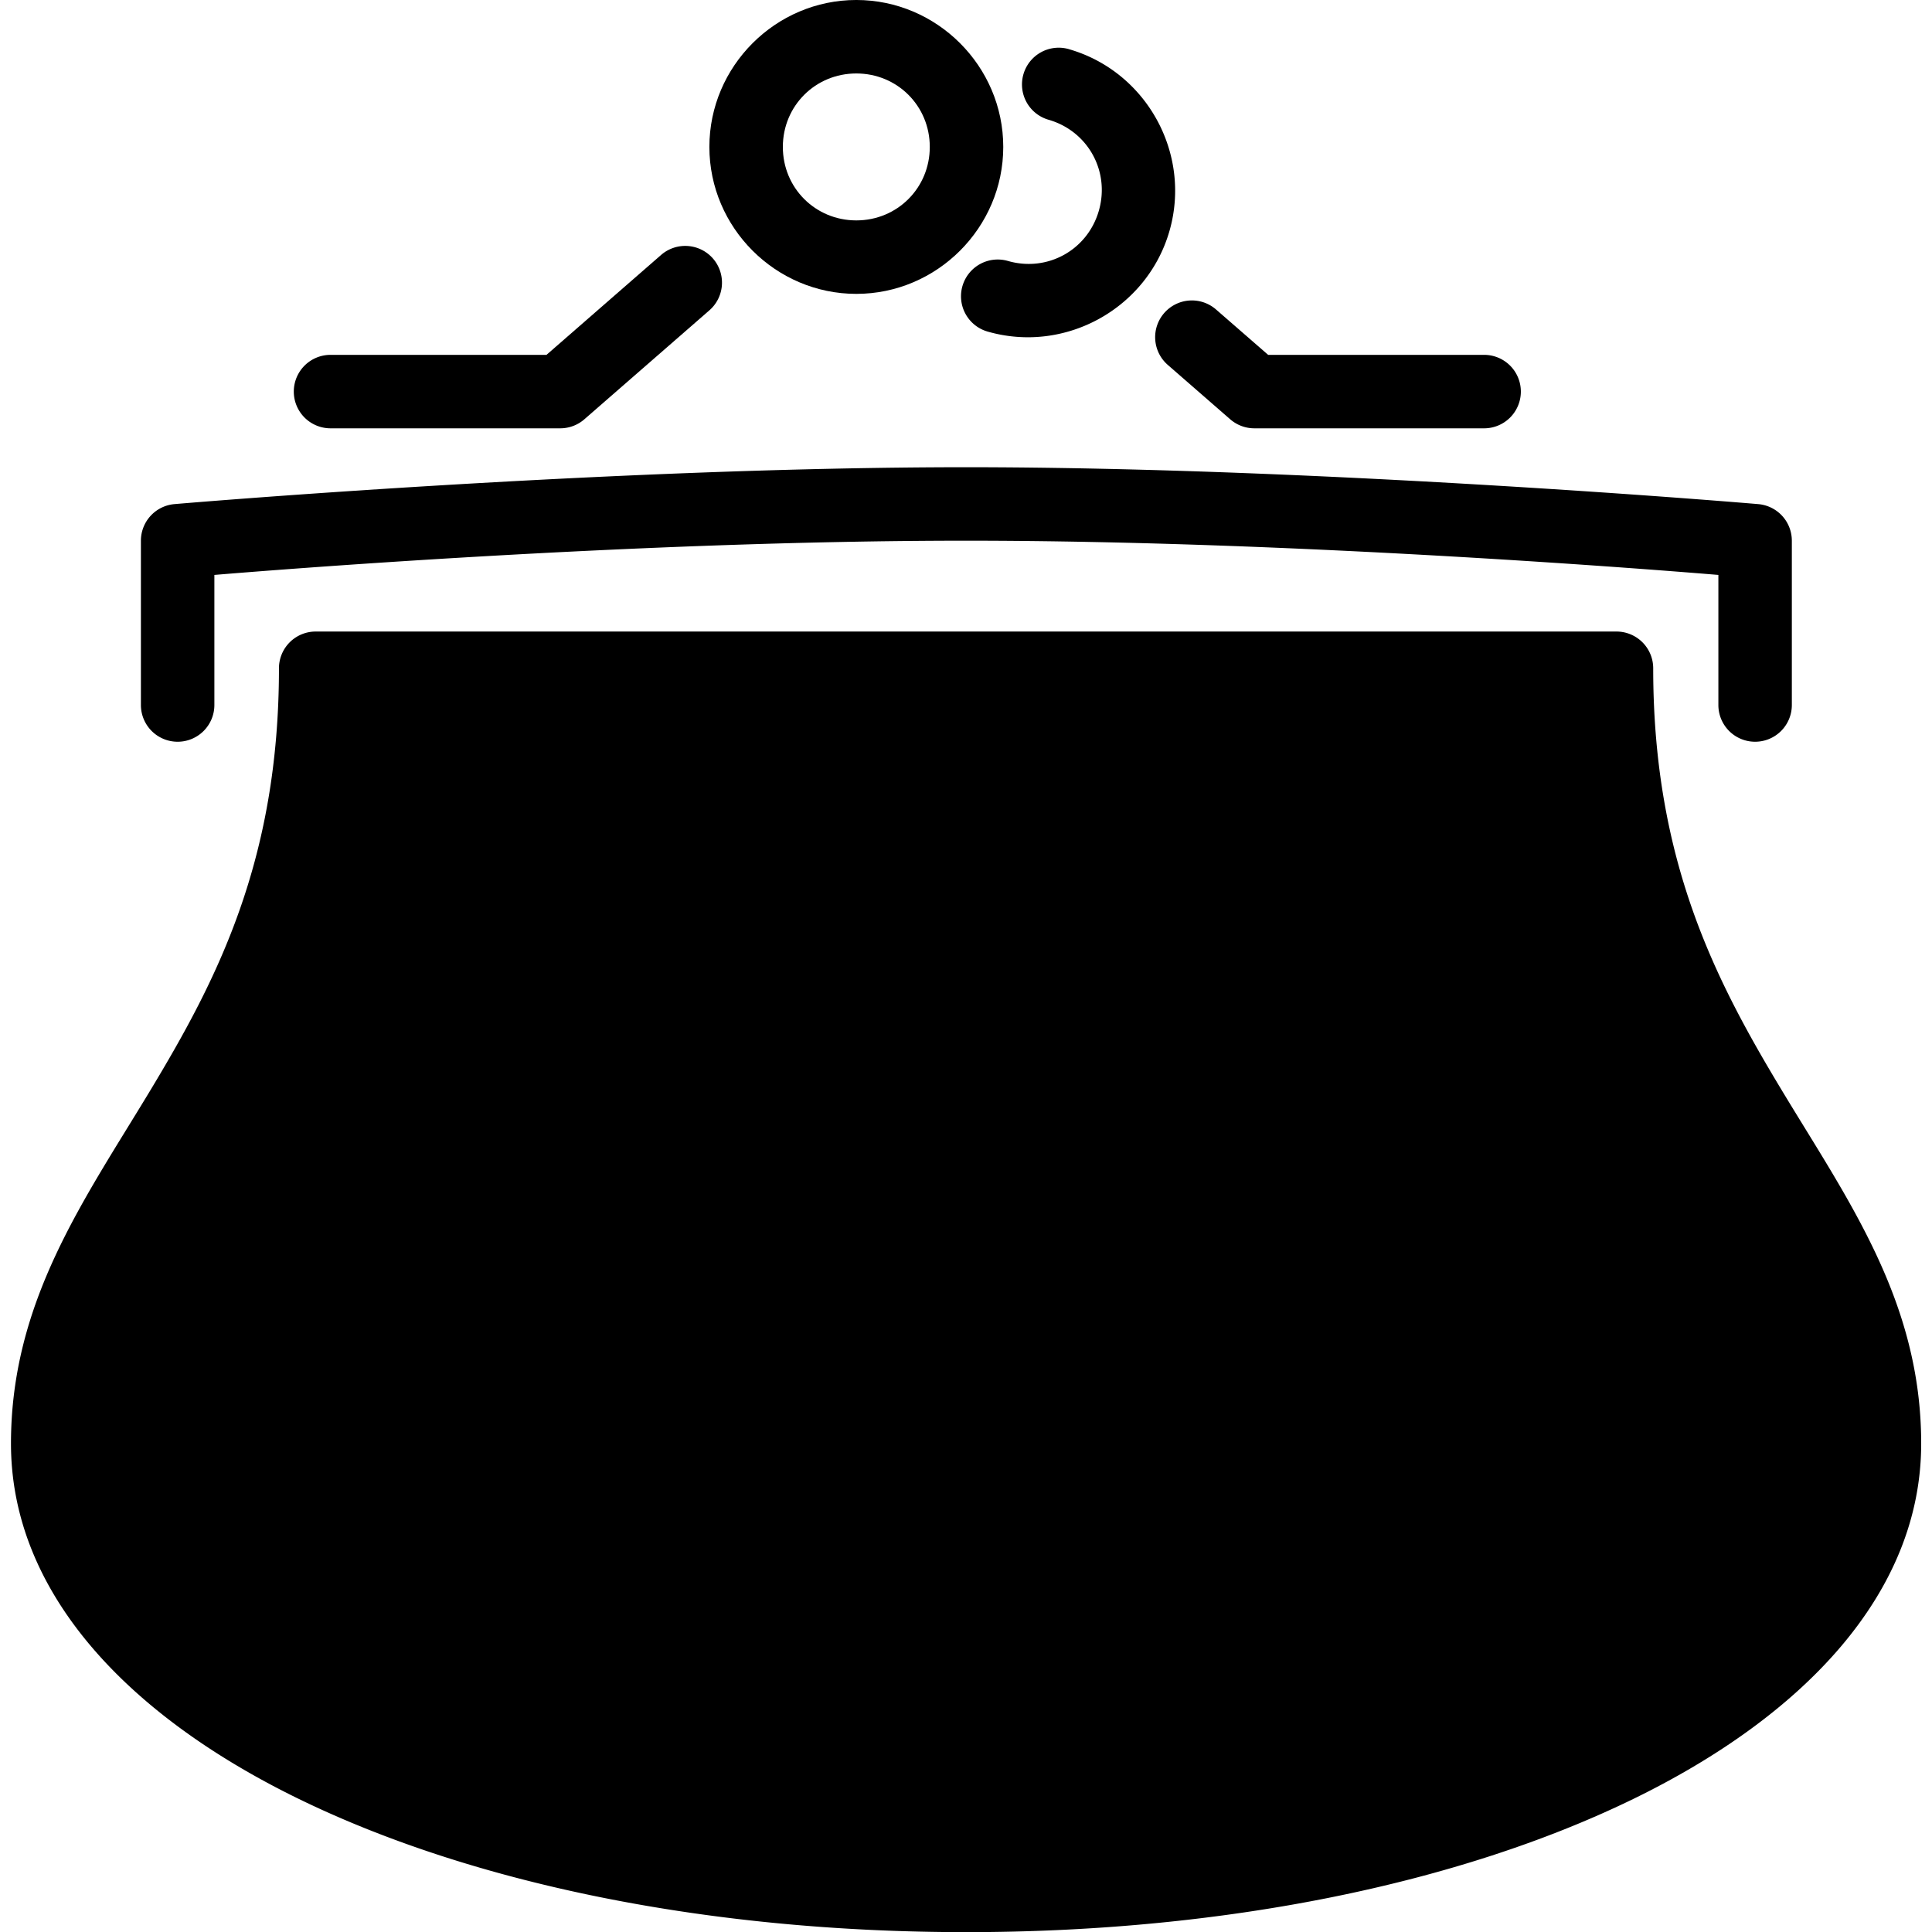
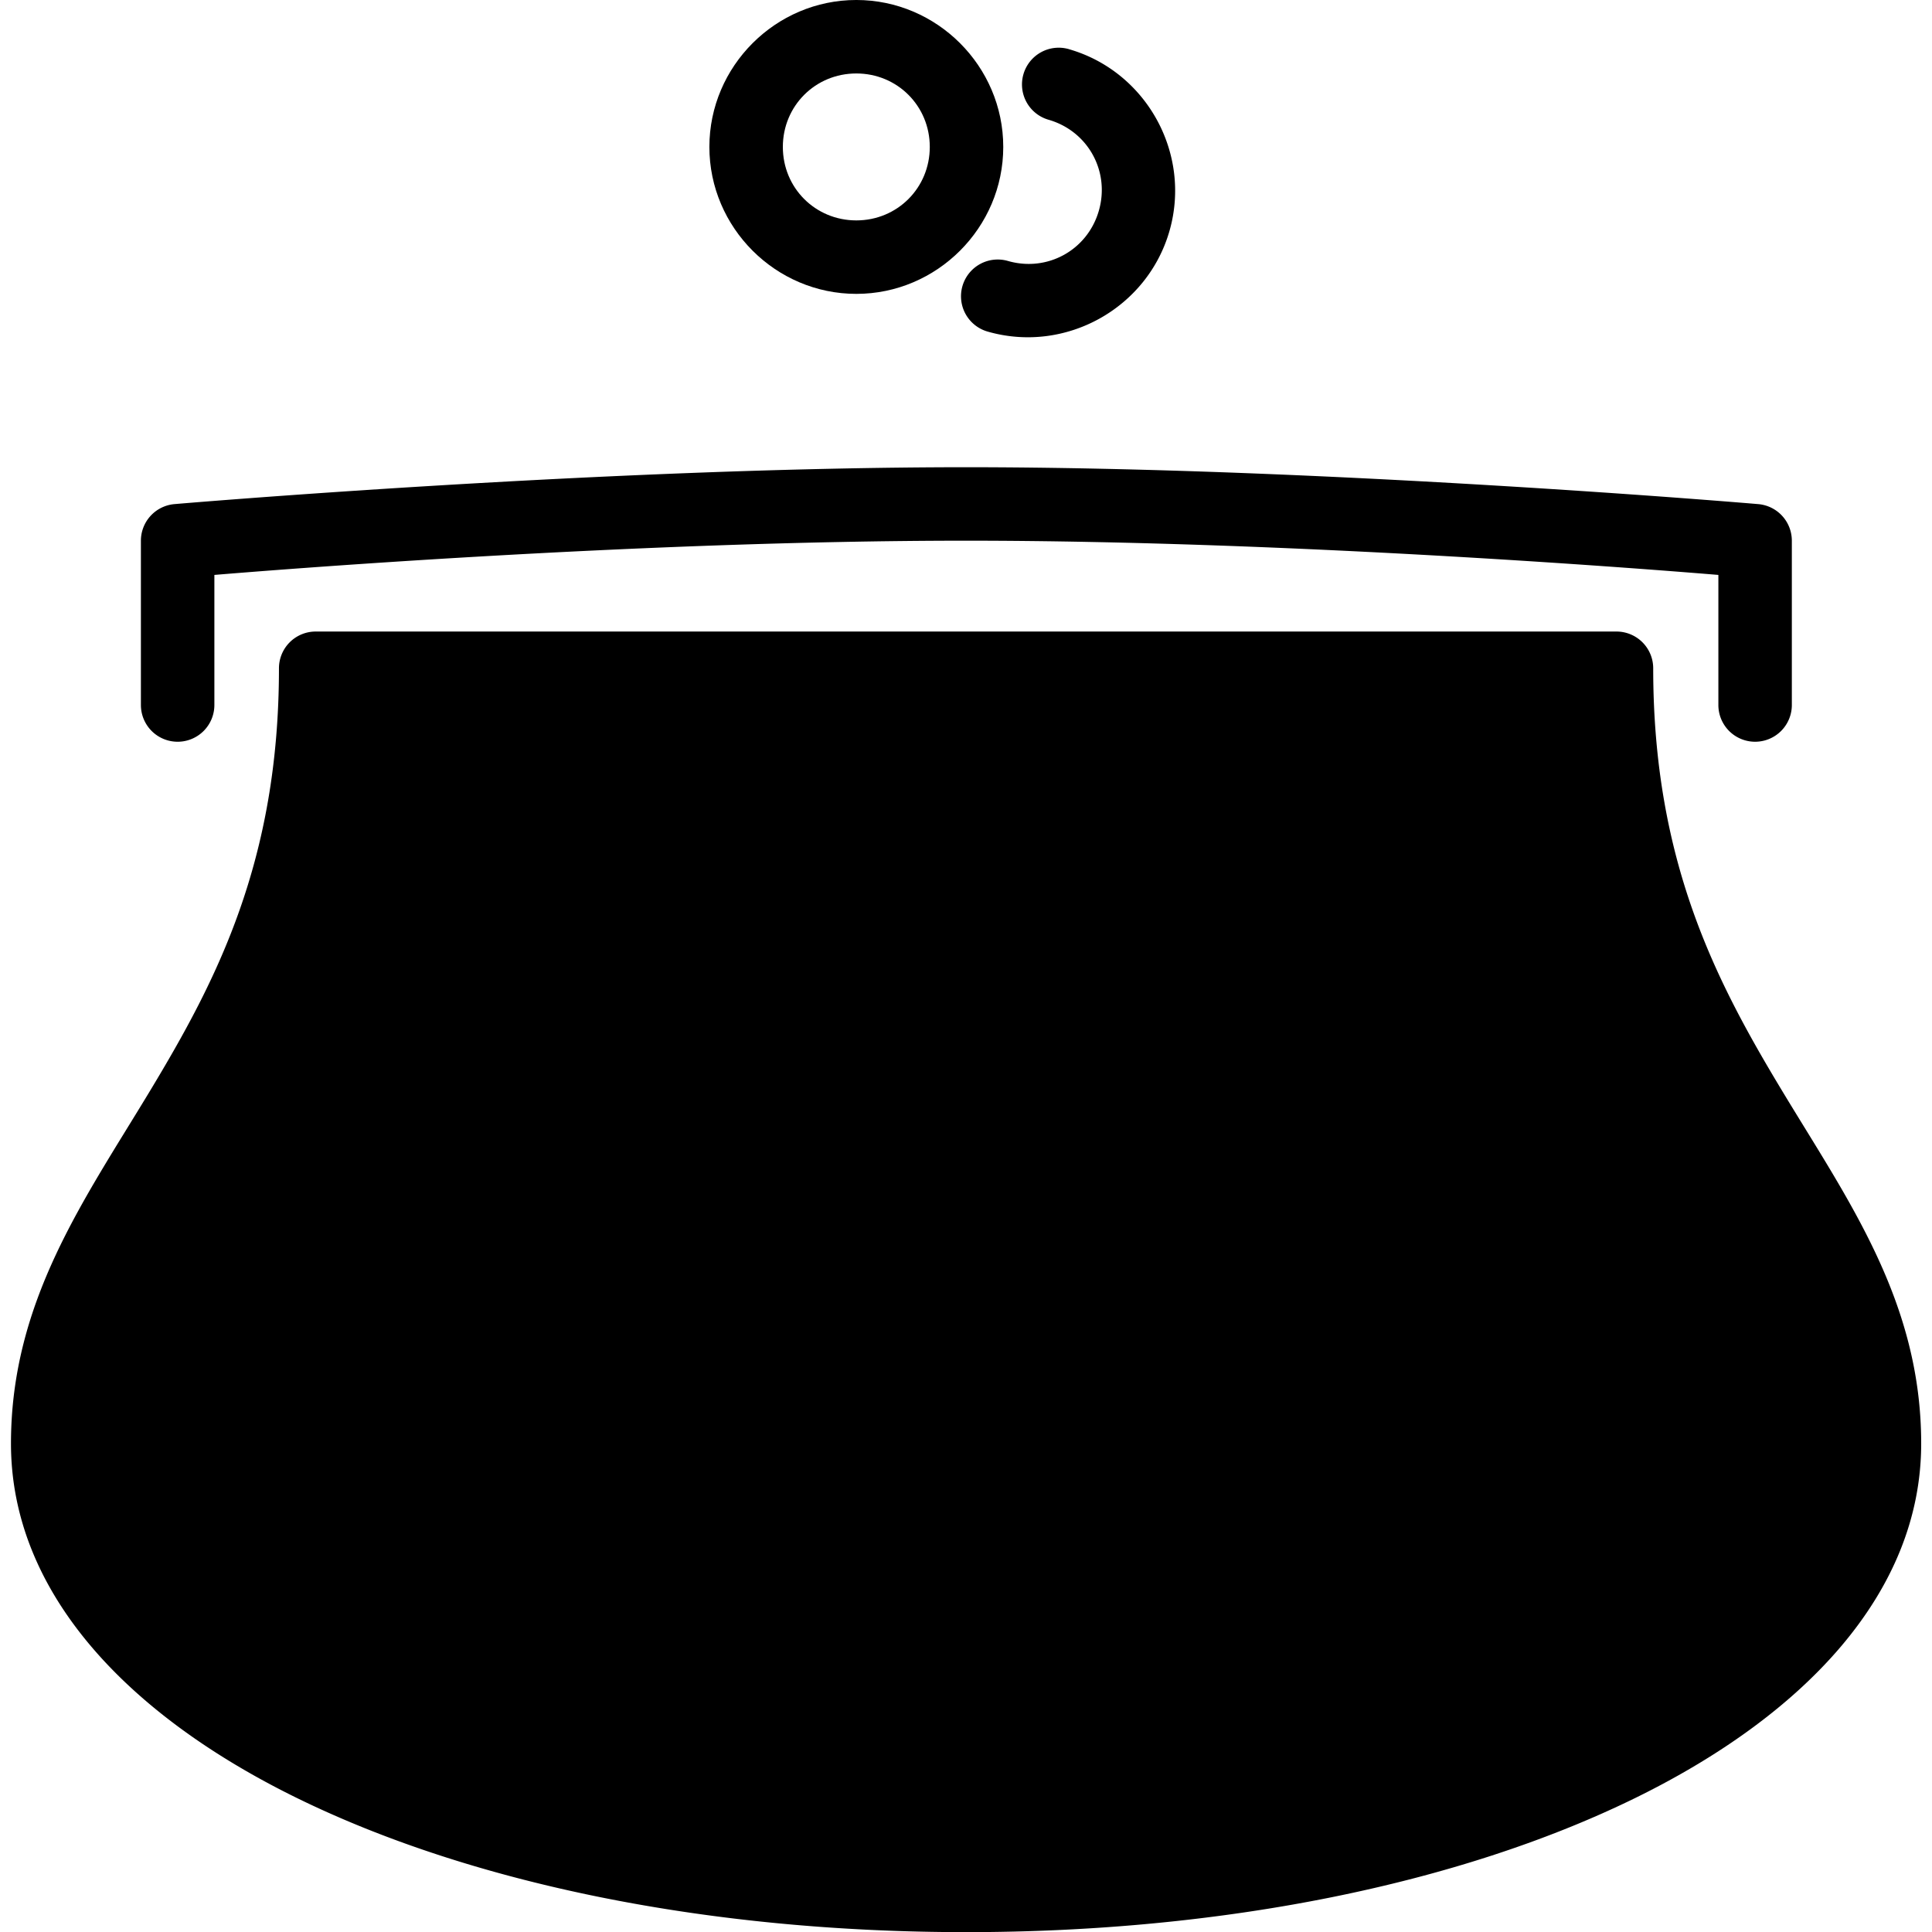
<svg xmlns="http://www.w3.org/2000/svg" xmlns:ns1="http://sodipodi.sourceforge.net/DTD/sodipodi-0.dtd" xmlns:ns2="http://www.inkscape.org/namespaces/inkscape" id="emoji" viewBox="0 0 72 72" version="1.1" ns1:docname="mask.svg" ns2:version="1.3.2 (091e20ef0f, 2023-11-25)">
  <defs id="defs8" />
  <ns1:namedview id="namedview8" pagecolor="#505050" bordercolor="#ffffff" borderopacity="1" ns2:showpageshadow="0" ns2:pageopacity="0" ns2:pagecheckerboard="1" ns2:deskcolor="#505050" ns2:zoom="9.8535699" ns2:cx="34.606747" ns2:cy="35.976809" ns2:window-width="1884" ns2:window-height="974" ns2:window-x="0" ns2:window-y="0" ns2:window-maximized="1" ns2:current-layer="emoji" />
  <g id="line" transform="matrix(1.369,0,0,1.369,-13.281,-13.281)">
    <path id="path8" style="color:#000000;fill:#000000;stroke-linecap:round;stroke-linejoin:round;-inkscape-stroke:none" d="M 18.295 26.893 A 1 1 0 0 0 17.295 27.893 C 17.295 33.144 15.59 36.403 13.791 39.387 C 11.992 42.372 10 45.122 10 48.998 C 10 53.058 13.179 56.416 17.887 58.697 C 22.596 60.978 28.97 62.298 36 62.298 C 43.03 62.298 49.404 60.978 54.113 58.697 C 58.821 56.416 62 53.058 62 48.998 C 62 45.122 60.008 42.372 58.209 39.387 C 56.41 36.403 54.705 33.144 54.705 27.893 A 1 1 0 0 0 53.705 26.893 L 36 26.893 L 18.295 26.893 z " />
    <path style="color:#000000;fill:#000000;stroke-linecap:round;stroke-linejoin:round;-inkscape-stroke:none" d="m 36,22.42 c -9.805,0 -21.549,1.004 -21.549,1.004 a 1,1 0 0 0 -0.914,0.996 v 4.473 a 1,1 0 0 0 1,1 1,1 0 0 0 1,-1 V 25.352 C 16.901,25.239 26.958,24.42 36,24.42 c 9.043,0 19.114,0.819 20.479,0.932 v 3.541 a 1,1 0 0 0 1,1 1,1 0 0 0 1,-1 V 24.42 A 1,1 0 0 0 57.562,23.424 c 0,0 -11.758,-1.004 -21.562,-1.004 z" id="path6" />
-     <path style="color:#000000;fill:#000000;stroke-linecap:round;stroke-linejoin:round;-inkscape-stroke:none" d="m 28.424,16.398 a 1,1 0 0 0 -0.727,0.244 l -3.119,2.719 h -5.879 a 1,1 0 0 0 -1,1 1,1 0 0 0 1,1 h 6.254 a 1,1 0 0 0 0.656,-0.246 l 3.402,-2.965 a 1,1 0 0 0 0.098,-1.412 1,1 0 0 0 -0.686,-0.34 z" id="polyline6" />
-     <path style="color:#000000;fill:#000000;stroke-linecap:round;stroke-linejoin:round;-inkscape-stroke:none" d="m 42.803,18.125 a 1,1 0 0 0 -1.41,0.098 1,1 0 0 0 0.096,1.41 l 1.701,1.482 a 1,1 0 0 0 0.658,0.246 h 6.254 a 1,1 0 0 0 1,-1 1,1 0 0 0 -1,-1 h -5.879 z" id="polyline7" />
    <path style="color:#000000;fill:#000000;stroke-linecap:round;stroke-linejoin:round;-inkscape-stroke:none" d="m 33.012,9.701 c -2.197,0 -4,1.803 -4,4 0,2.197 1.803,4 4,4 2.197,0 4,-1.803 4,-4 0,-2.197 -1.803,-4 -4,-4 z m 0,2 c 1.116,0 2,0.884 2,2 0,1.116 -0.884,2 -2,2 -1.116,0 -2,-0.884 -2,-2 0,-1.116 0.884,-2 2,-2 z" id="circle7" />
    <path style="color:#000000;fill:#000000;stroke-linecap:round;stroke-linejoin:round;-inkscape-stroke:none" d="m 38.799,11.039 a 1,1 0 0 0 -1.238,0.684 1,1 0 0 0 0.684,1.238 c 1.073,0.309 1.678,1.404 1.369,2.477 -0.309,1.073 -1.402,1.676 -2.475,1.367 a 1,1 0 0 0 -1.238,0.684 1,1 0 0 0 0.684,1.238 c 2.111,0.608 4.343,-0.625 4.951,-2.736 0.608,-2.112 -0.625,-4.343 -2.736,-4.951 z" id="path7" />
  </g>
</svg>